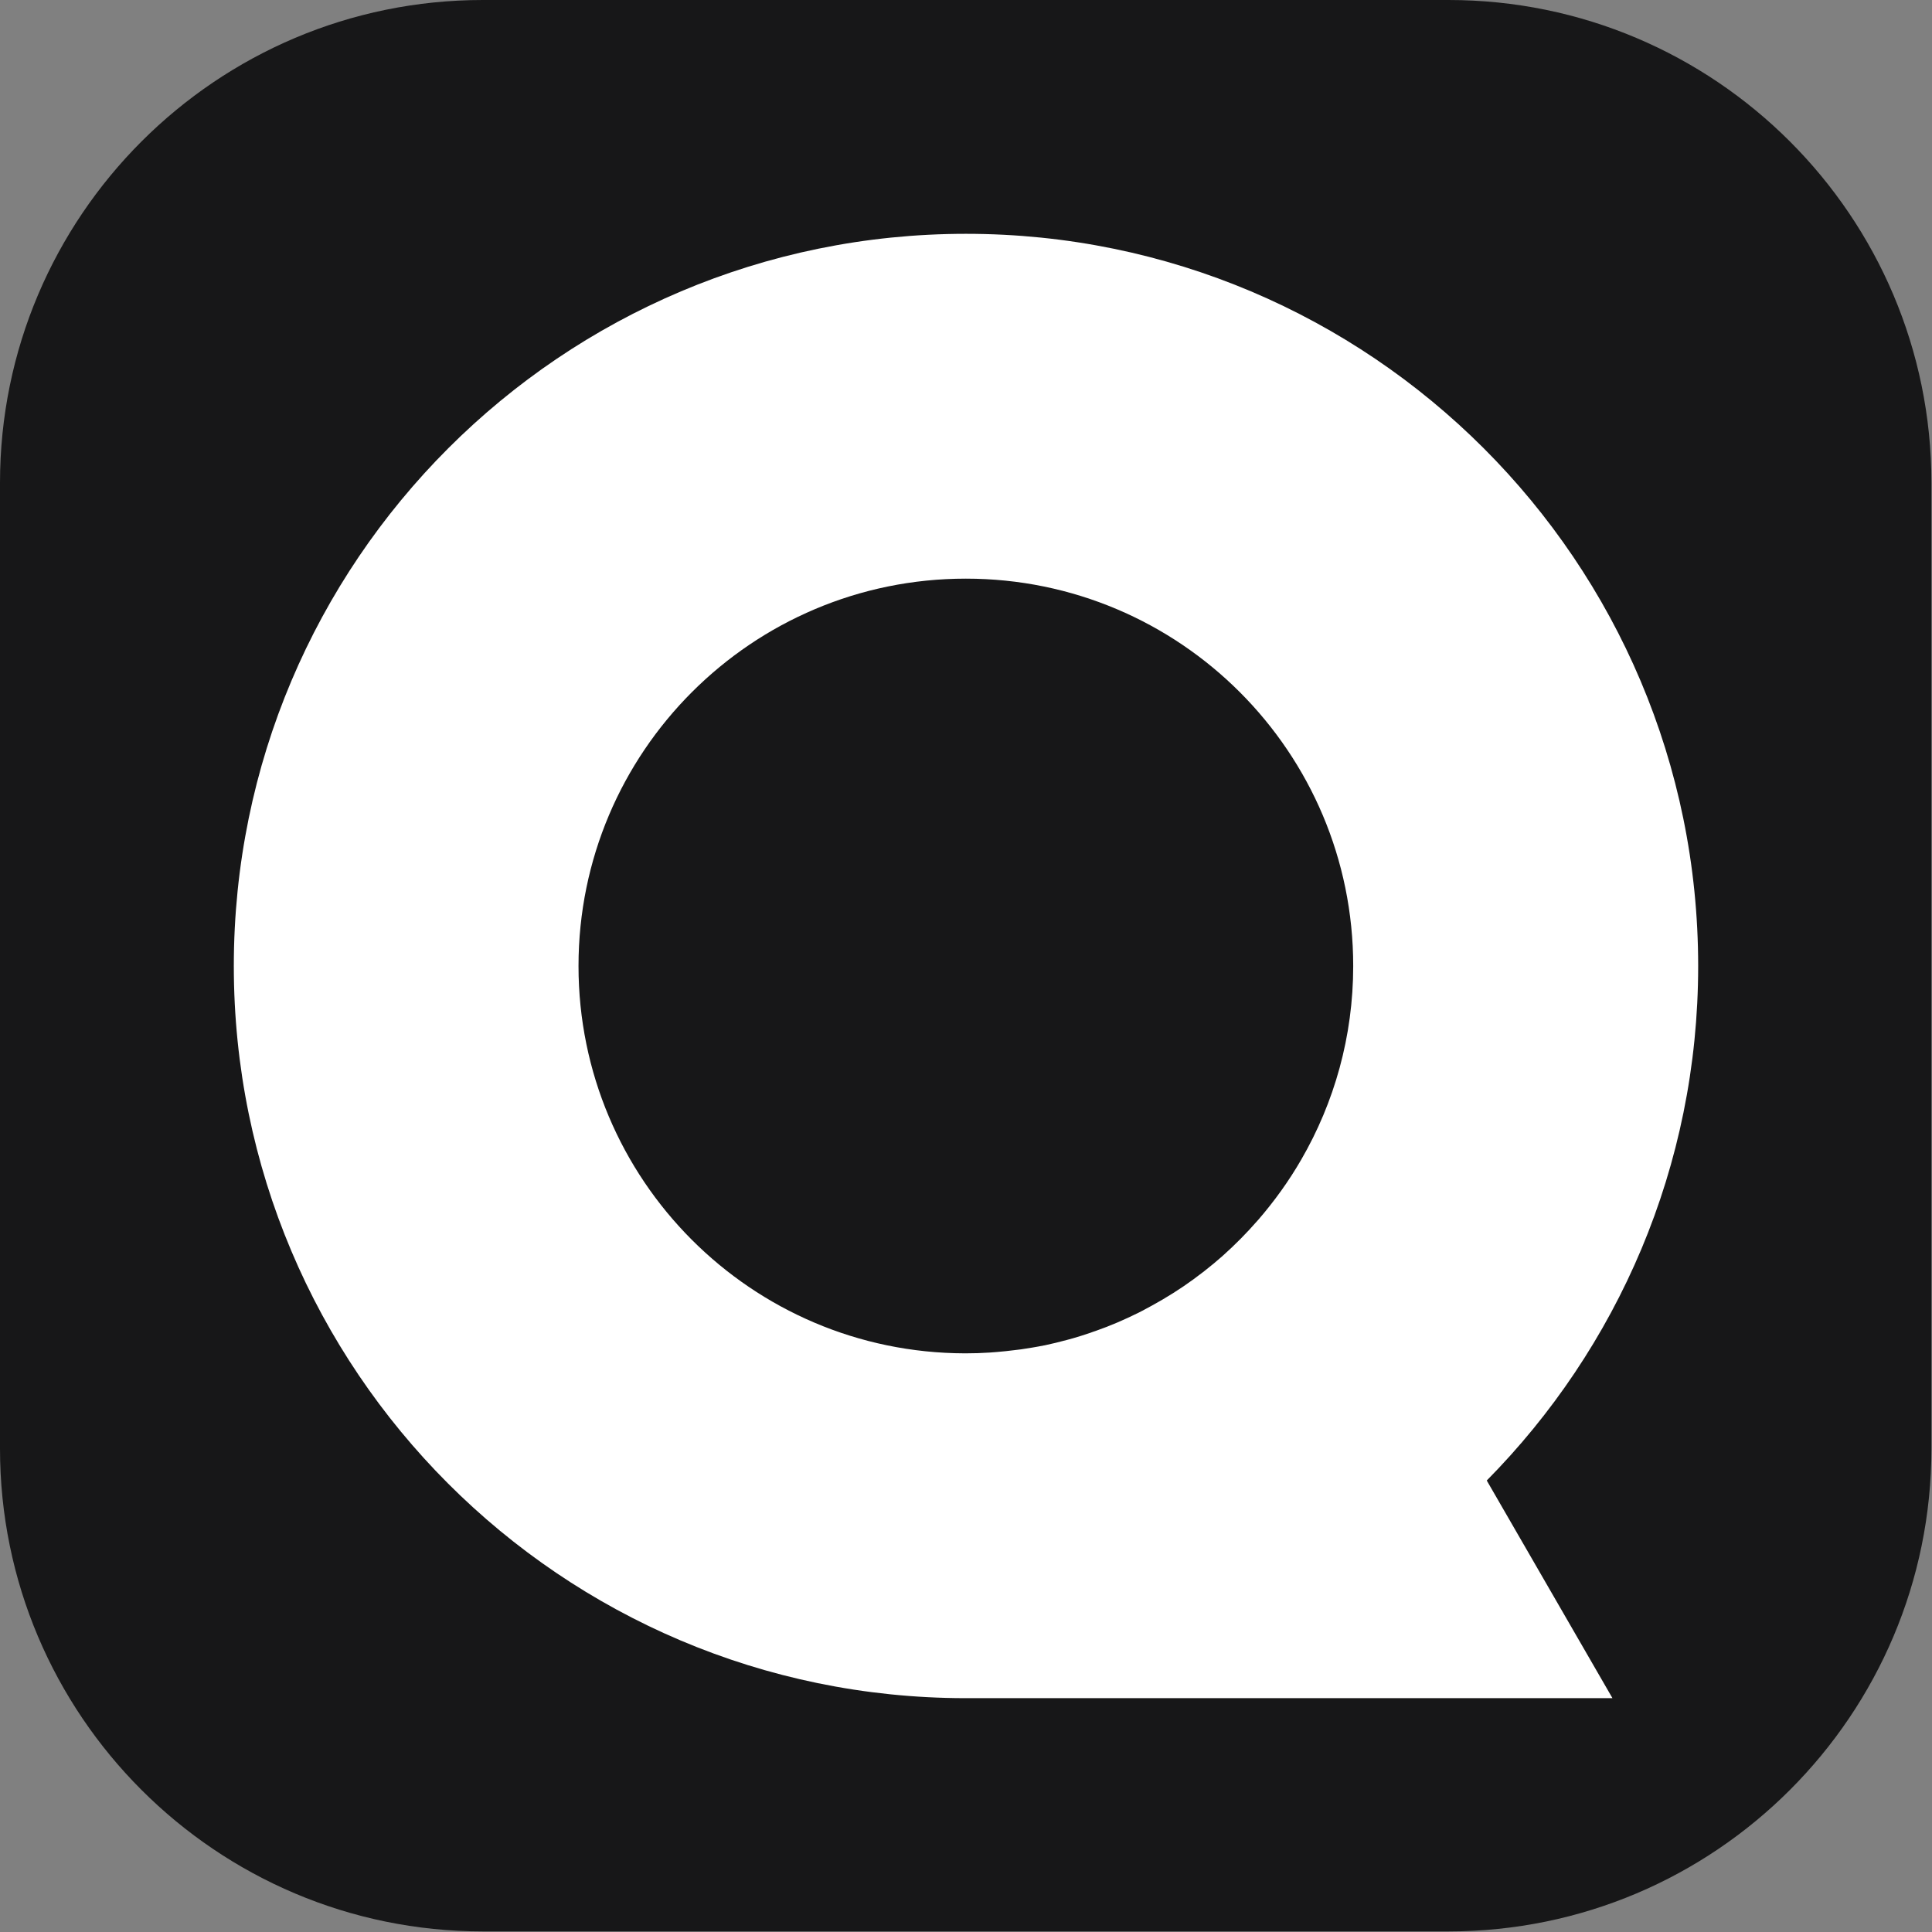
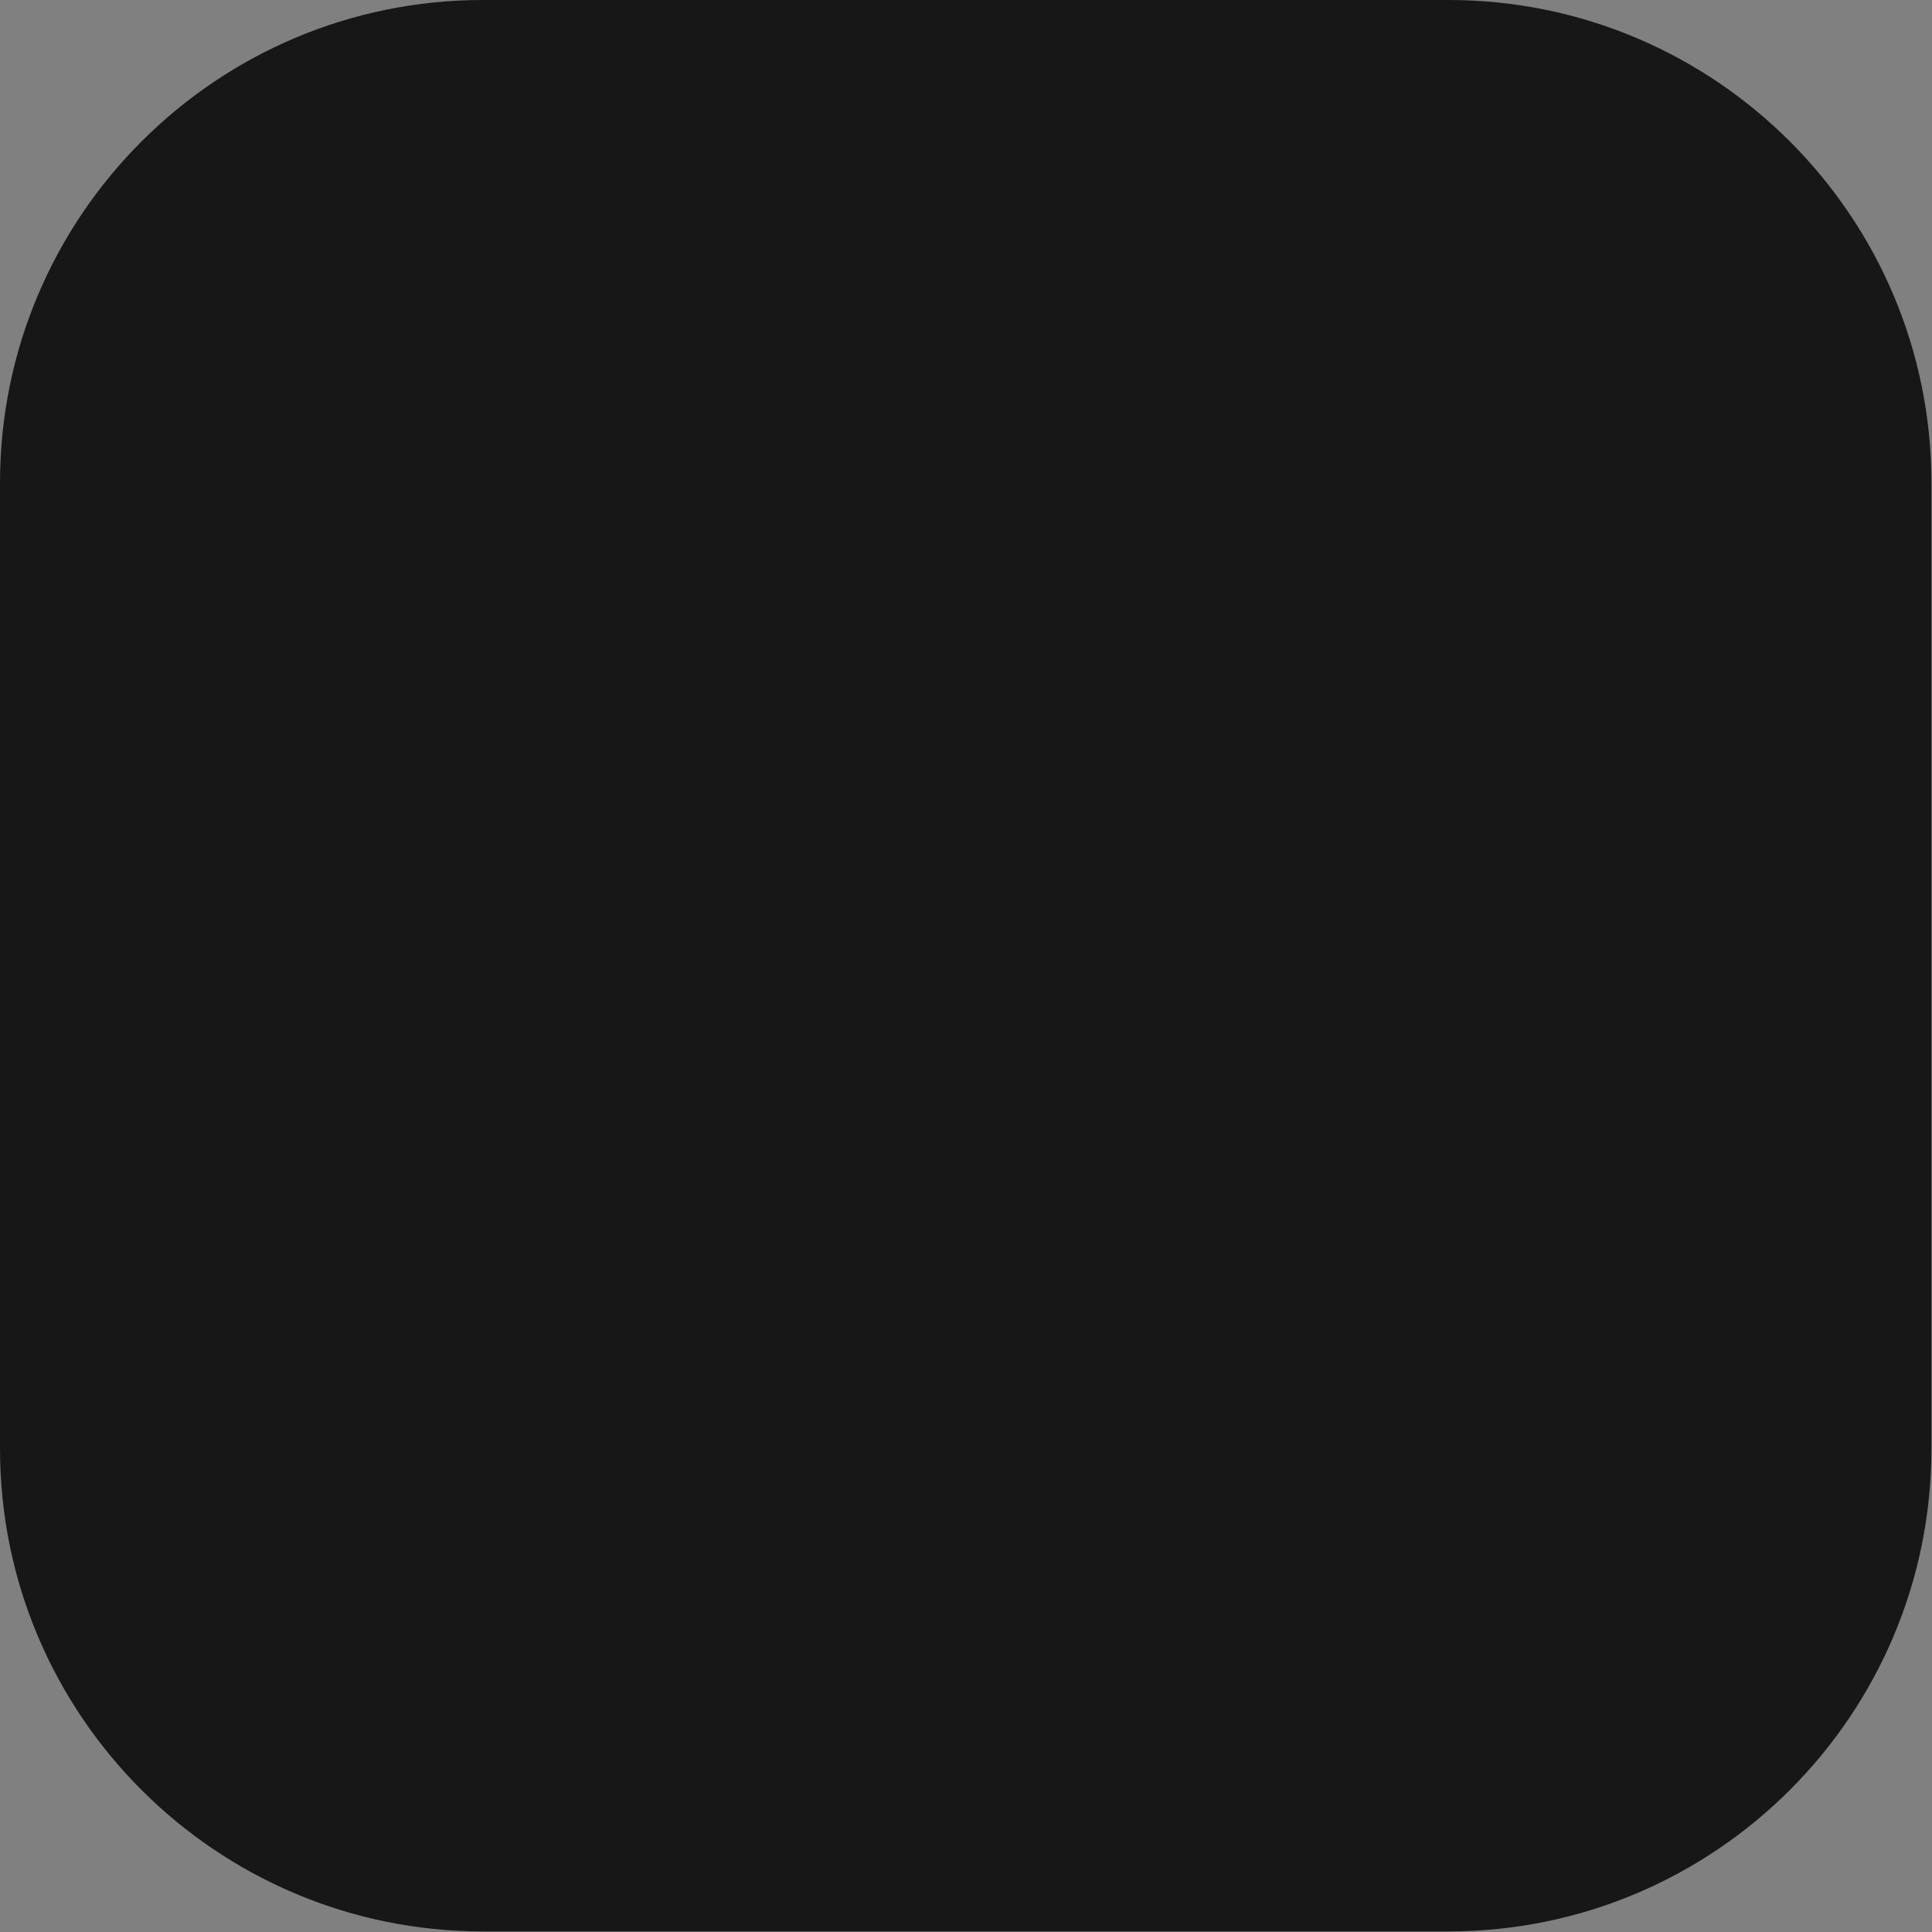
<svg xmlns="http://www.w3.org/2000/svg" width="100%" height="100%" viewBox="0 0 1024 1024" version="1.1" xml:space="preserve" style="fill-rule:evenodd;clip-rule:evenodd;stroke-linejoin:round;stroke-miterlimit:2;">
  <rect x="0" y="0" width="1024" height="1024" fill="#808080" stroke="none" />
  <g transform="matrix(1,0,0,1,0.918,0)">
    <path d="M1022.78,255.924C1022.78,114.675 908.101,0 766.853,0L255.006,0C113.758,0 -0.918,114.675 -0.918,255.924L-0.918,767.771C-0.918,909.019 113.758,1023.69 255.006,1023.69L766.853,1023.69C908.101,1023.69 1022.78,909.019 1022.78,767.771L1022.78,255.924Z" style="fill:rgb(23,23,24);" />
  </g>
  <g transform="matrix(7.043,0,0,7.043,120.335,120.264)">
-     <path d="M110.71,55.62C110.71,25.19 86.04,0.52 55.61,0.52C25.18,0.52 0.51,25.19 0.51,55.62C0.51,86.03 25.14,110.68 55.54,110.72L104.26,110.72L94.8,94.34C104.63,84.39 110.71,70.72 110.71,55.62ZM26.45,55.62C26.45,39.52 39.5,26.47 55.6,26.47C71.7,26.47 84.75,39.52 84.75,55.62C84.75,60.93 83.32,65.91 80.84,70.19C79.9,71.82 78.8,73.34 77.58,74.75C77.57,74.76 77.56,74.77 77.55,74.78C76.73,75.72 75.86,76.6 74.93,77.43L74.92,77.44C74.48,77.83 74.02,78.21 73.56,78.57C73.52,78.6 73.47,78.64 73.43,78.67C72.48,79.41 71.48,80.09 70.44,80.7C70.38,80.74 70.31,80.77 70.25,80.81C69.8,81.07 69.35,81.32 68.89,81.56C68.79,81.61 68.7,81.66 68.6,81.71C67.55,82.23 66.47,82.7 65.35,83.09C65.23,83.13 65.1,83.17 64.98,83.22C64.54,83.37 64.1,83.51 63.65,83.64C63.5,83.68 63.36,83.72 63.21,83.76C62.65,83.91 62.09,84.05 61.52,84.17L61.5,84.17C60.92,84.29 60.34,84.38 59.75,84.47C59.59,84.49 59.42,84.51 59.25,84.53C58.81,84.59 58.37,84.63 57.92,84.67C57.75,84.68 57.57,84.7 57.4,84.71C56.8,84.75 56.2,84.77 55.59,84.77L55.52,84.77C39.46,84.73 26.45,71.7 26.45,55.62Z" style="fill:white;fill-rule:nonzero;" />
-   </g>
+     </g>
</svg>